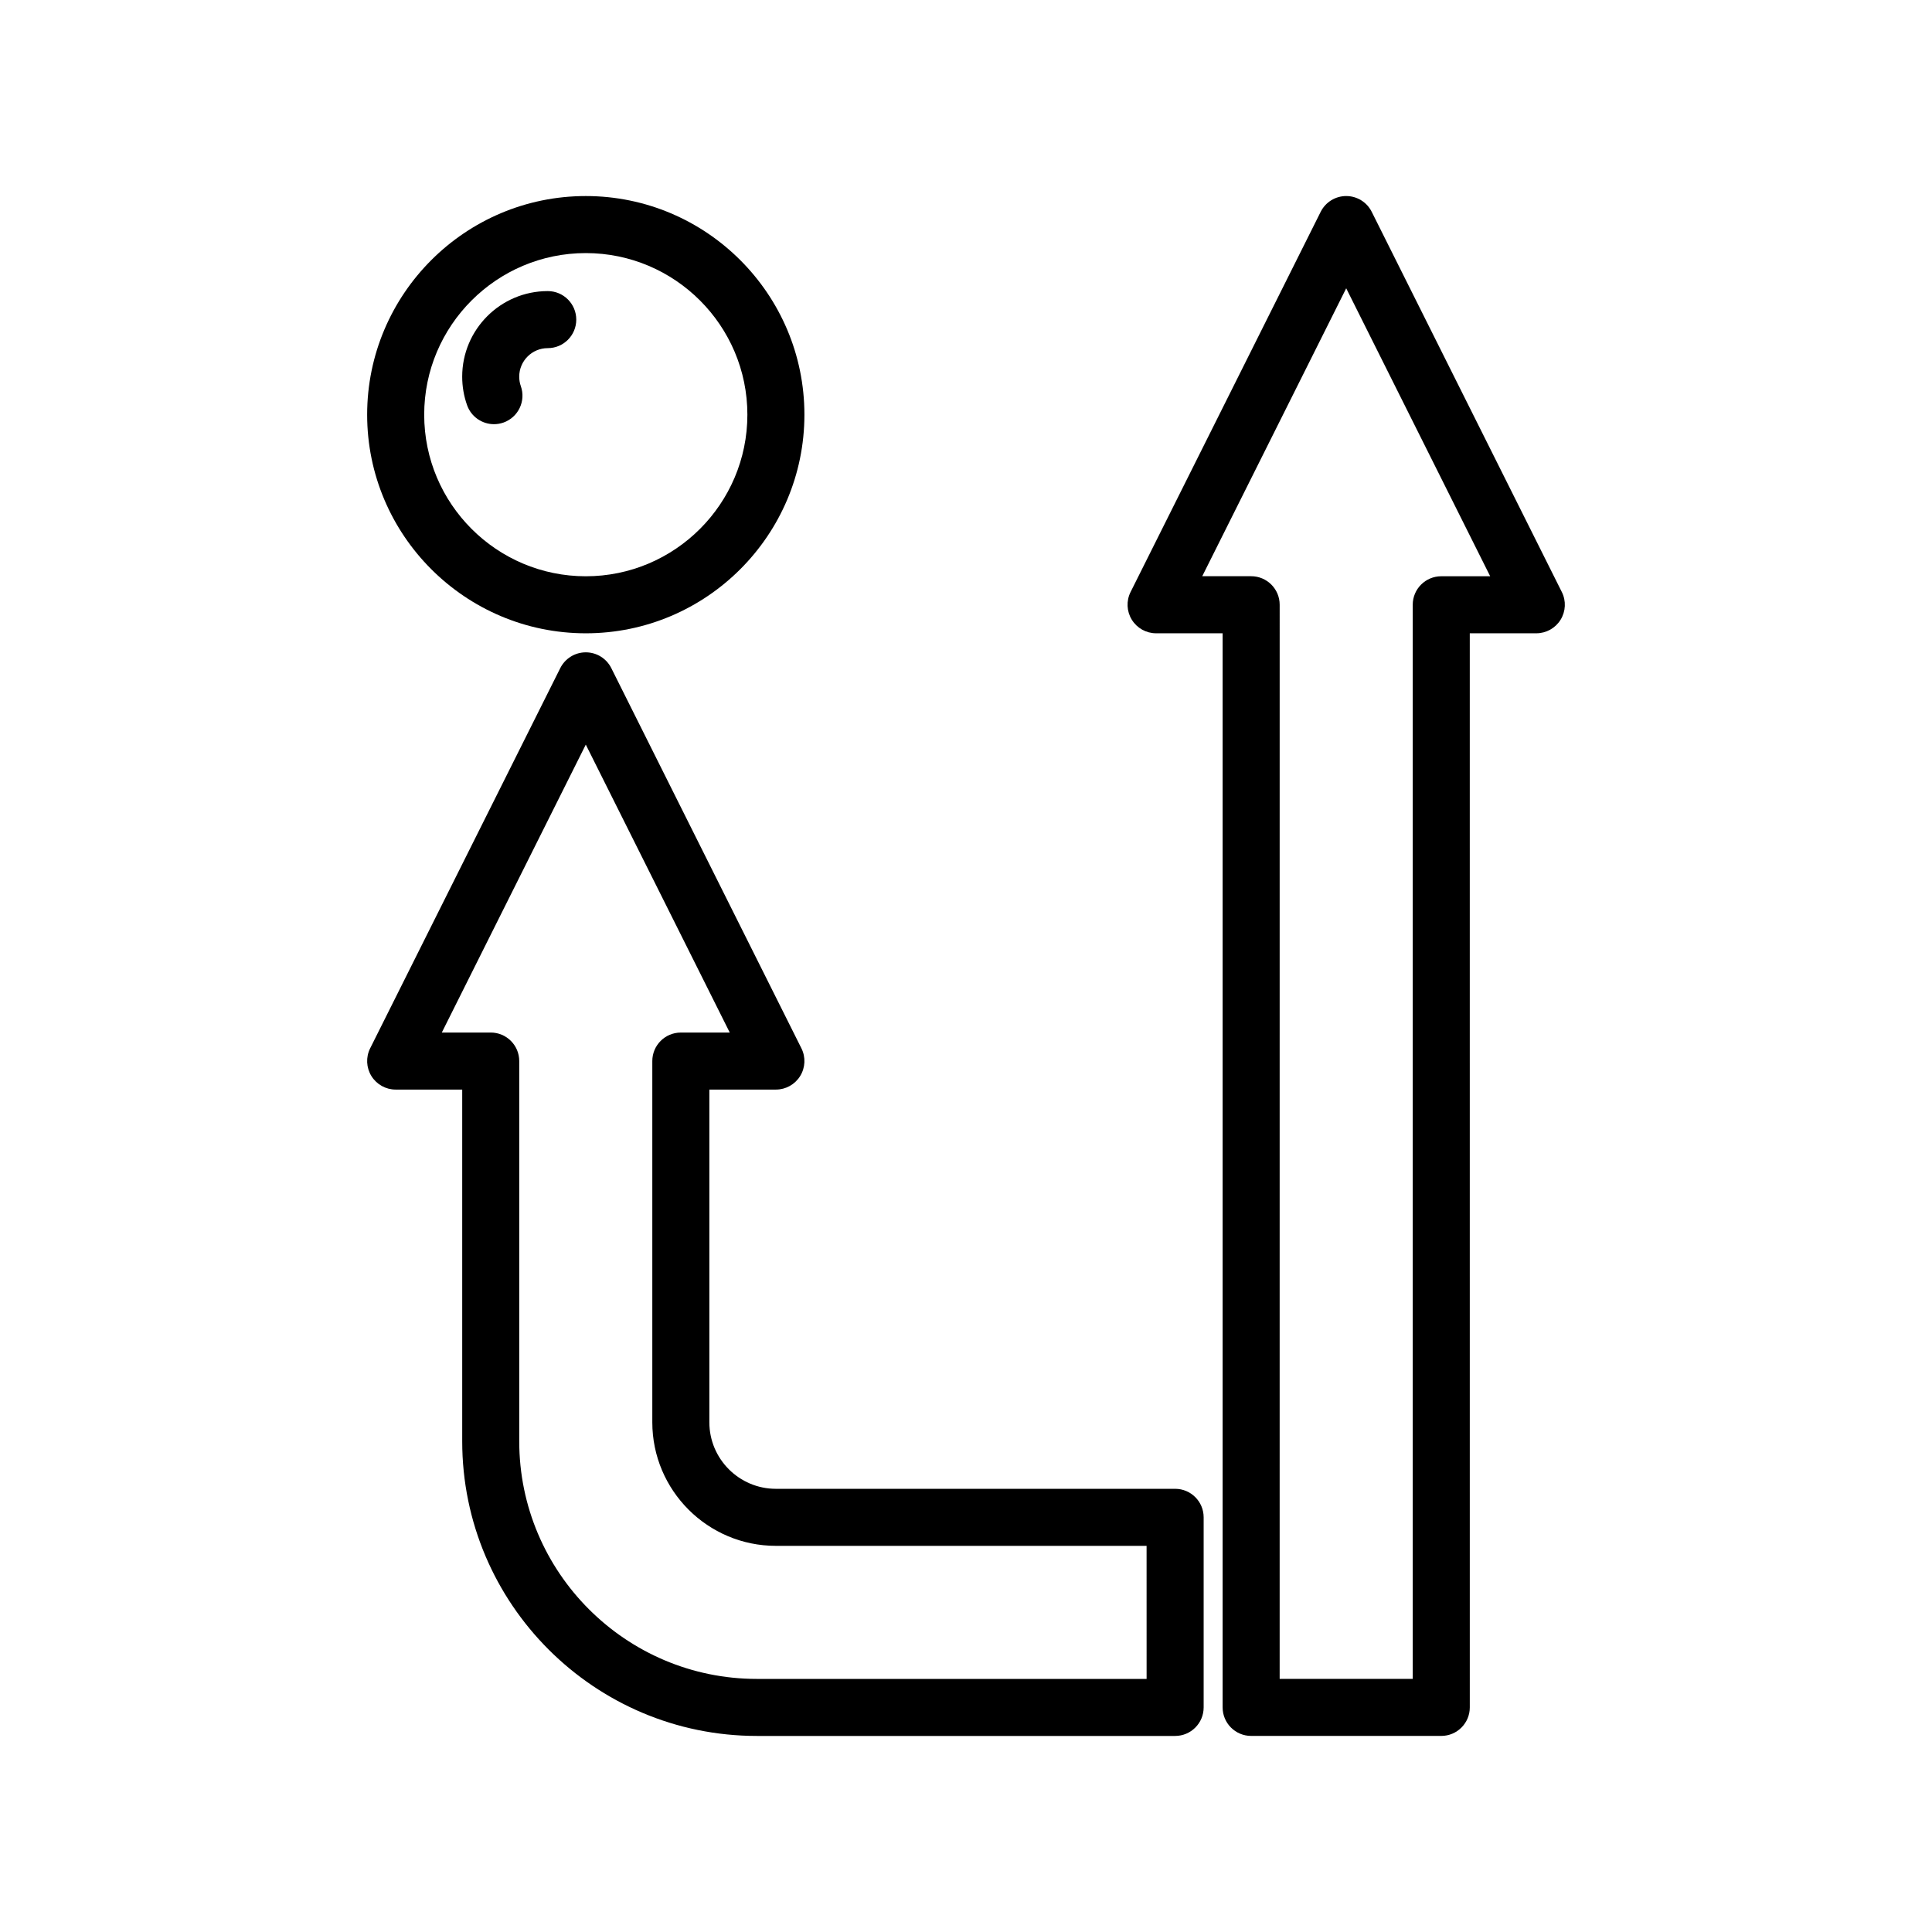
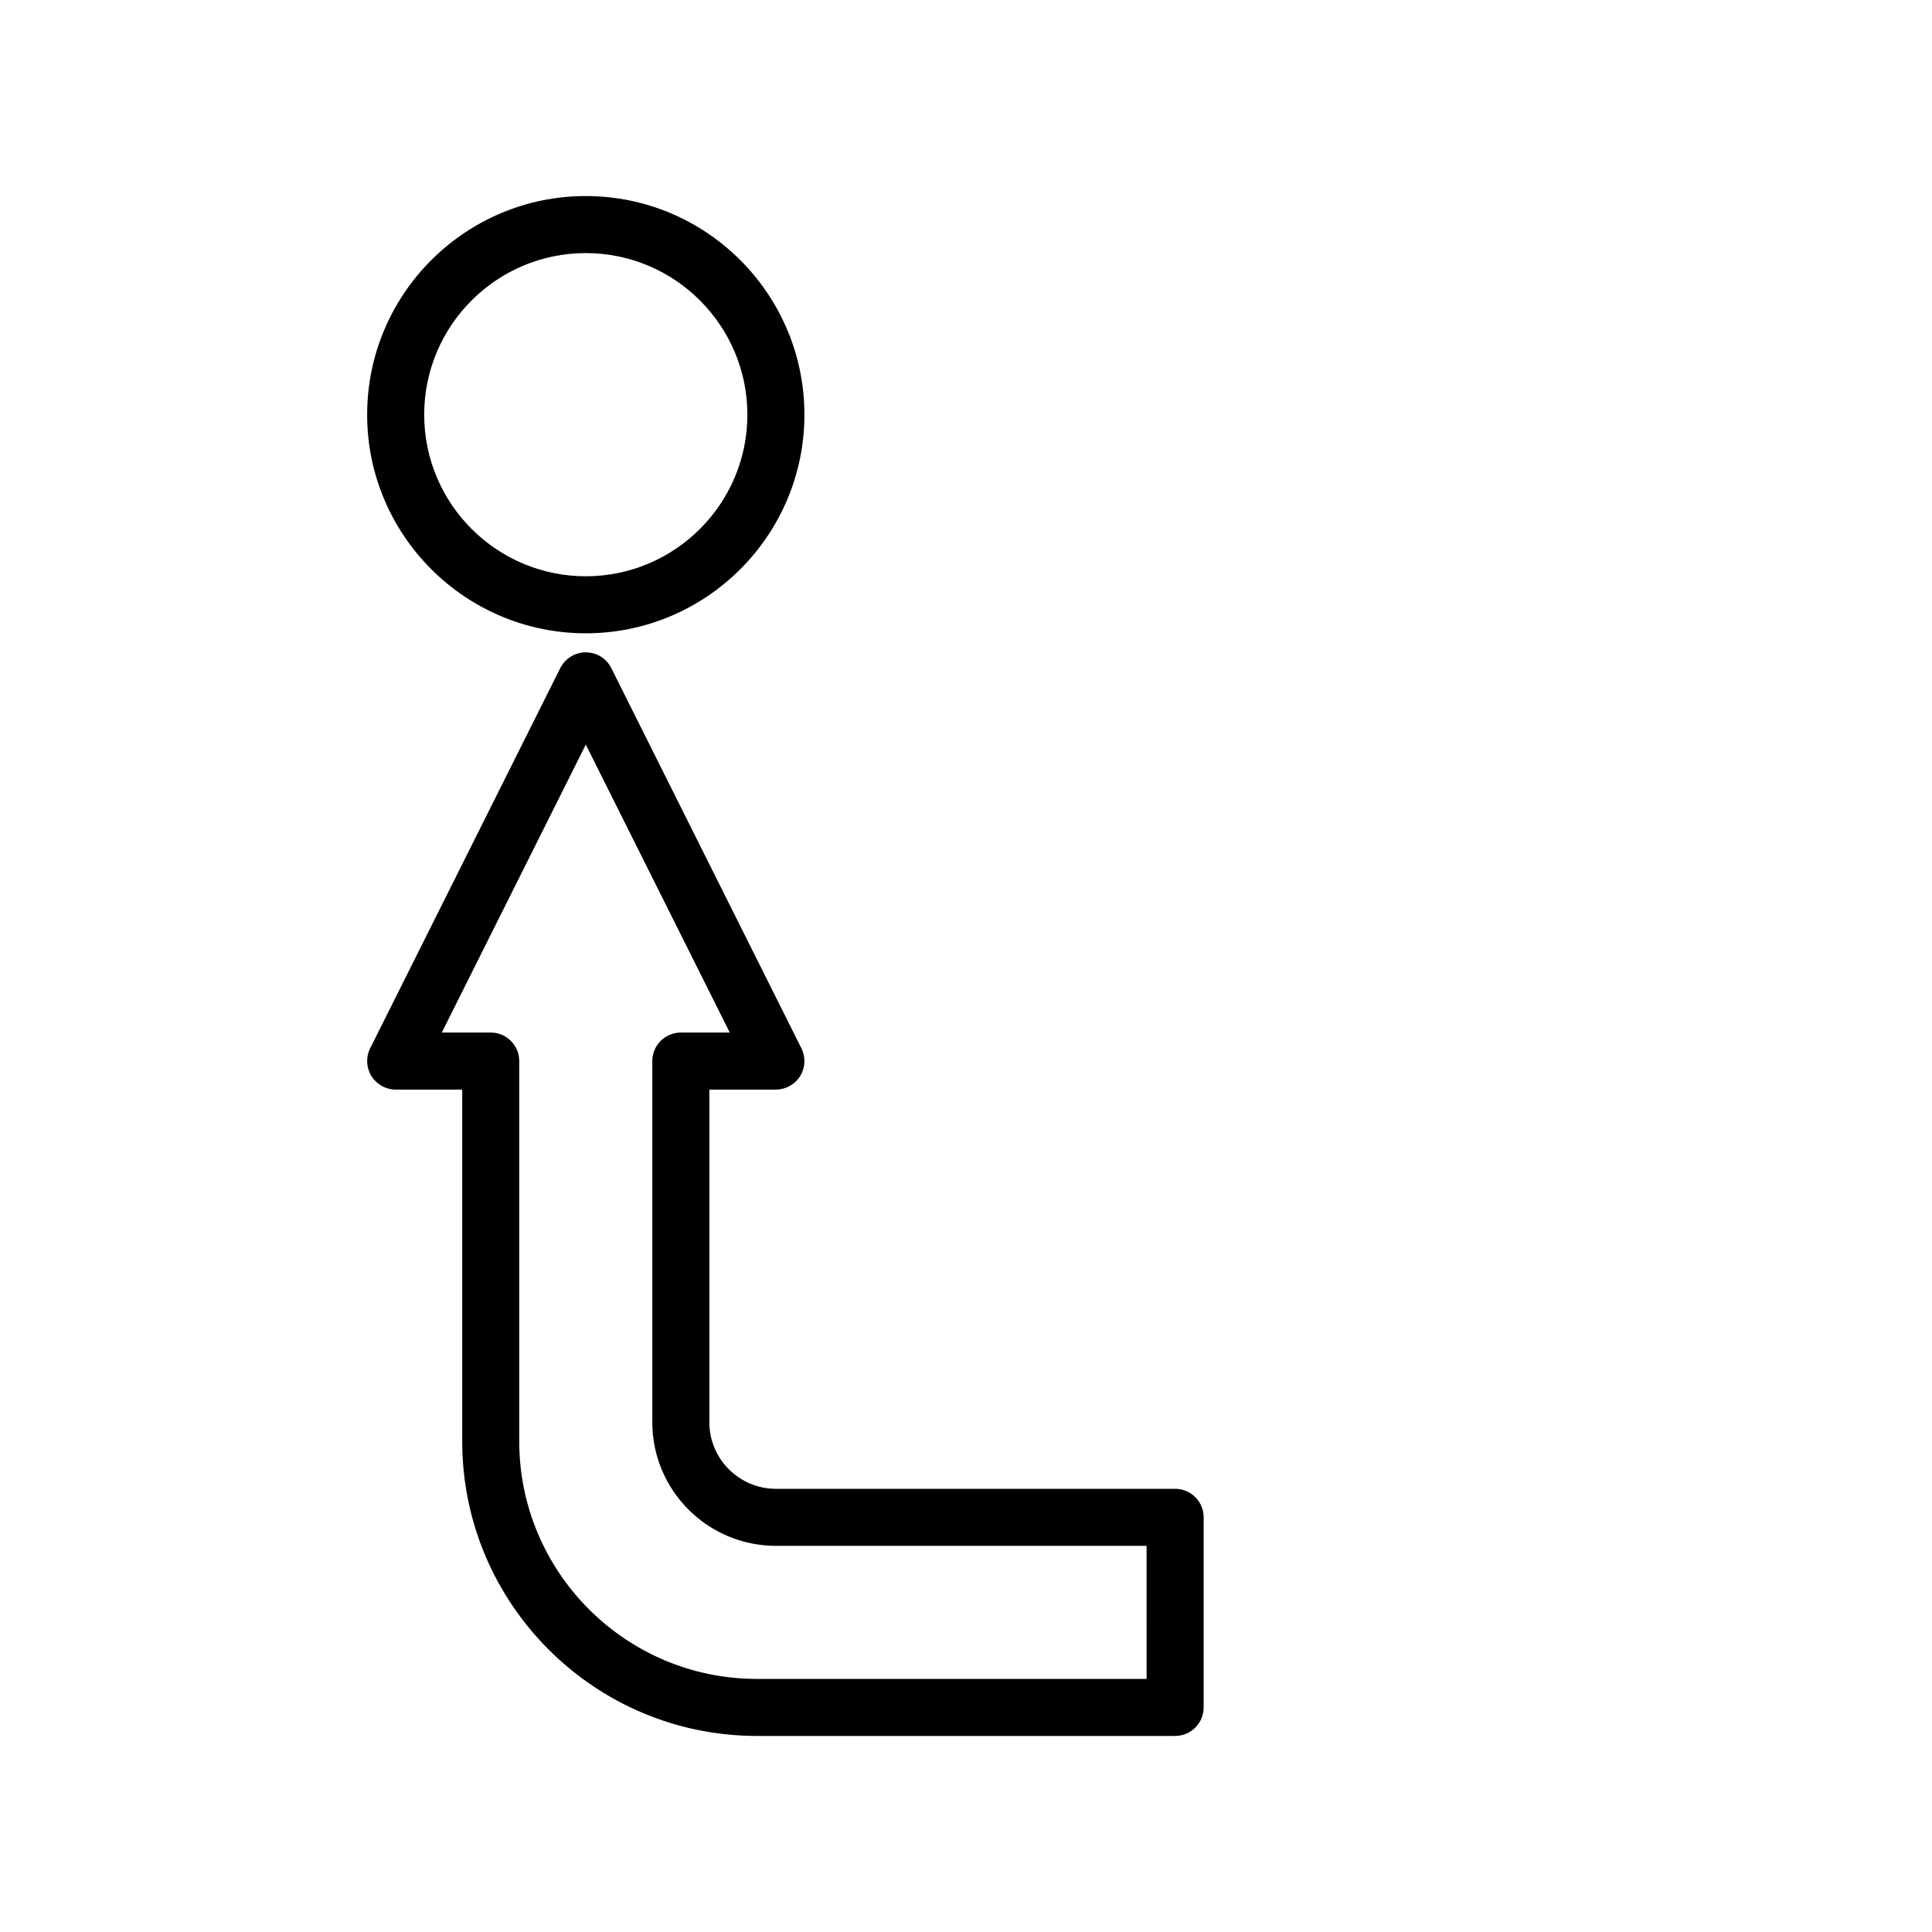
<svg xmlns="http://www.w3.org/2000/svg" fill="#000000" width="800px" height="800px" version="1.1" viewBox="144 144 512 512">
  <g>
-     <path d="m557.9 300.89-50.383-100.76c-1.281-2.562-3.894-4.176-6.758-4.176s-5.477 1.617-6.762 4.176l-50.383 100.76c-1.172 2.344-1.047 5.125 0.332 7.352 1.379 2.231 3.809 3.586 6.43 3.586h17.633v284.65c0 4.176 3.383 7.559 7.559 7.559h50.383c4.176 0 7.559-3.383 7.559-7.559l-0.004-284.65h17.633c2.621 0 5.051-1.355 6.43-3.586 1.375-2.227 1.504-5.008 0.332-7.352zm-31.953-4.176c-4.176 0-7.559 3.383-7.559 7.559v284.65h-35.266l0.004-284.66c0-4.176-3.383-7.559-7.559-7.559h-12.961l38.152-76.305 38.152 76.309z" />
    <path d="m455.42 538.55h-105.8c-9.723 0-17.633-7.91-17.633-17.633v-88.168h17.633c2.621 0 5.051-1.355 6.43-3.586 1.379-2.231 1.504-5.012 0.332-7.352l-50.383-100.76c-1.281-2.562-3.894-4.176-6.758-4.176s-5.477 1.617-6.762 4.176l-50.383 100.76c-1.172 2.344-1.047 5.125 0.332 7.352 1.379 2.231 3.809 3.586 6.43 3.586h17.633v93.203c0 43.059 35.031 78.09 78.09 78.09h110.84c4.176 0 7.559-3.383 7.559-7.559v-50.379c0-4.172-3.383-7.555-7.559-7.555zm-7.559 50.379h-103.28c-34.727 0-62.977-28.25-62.977-62.977v-100.76c0-4.176-3.383-7.559-7.559-7.559h-12.961l38.156-76.305 38.152 76.309h-12.965c-4.176 0-7.559 3.383-7.559 7.559v95.723c0 18.055 14.691 32.746 32.746 32.746h98.242z" />
    <path d="m299.24 311.83c31.949 0 57.938-25.988 57.938-57.938s-25.992-57.938-57.938-57.938c-31.949 0-57.941 25.988-57.941 57.938s25.992 57.938 57.941 57.938zm0-100.76c23.613 0 42.824 19.211 42.824 42.824s-19.211 42.824-42.824 42.824-42.824-19.211-42.824-42.824 19.207-42.824 42.824-42.824z" />
-     <path d="m277.43 255.98c3.934-1.395 5.988-5.715 4.594-9.648-0.281-0.797-0.426-1.641-0.426-2.512 0-4.168 3.391-7.559 7.559-7.559 4.176 0 7.559-3.383 7.559-7.559s-3.383-7.559-7.559-7.559c-12.5 0-22.672 10.168-22.672 22.672 0 2.594 0.434 5.141 1.297 7.566 1.098 3.098 4.012 5.031 7.121 5.031 0.84 0.004 1.691-0.137 2.527-0.434z" />
  </g>
</svg>